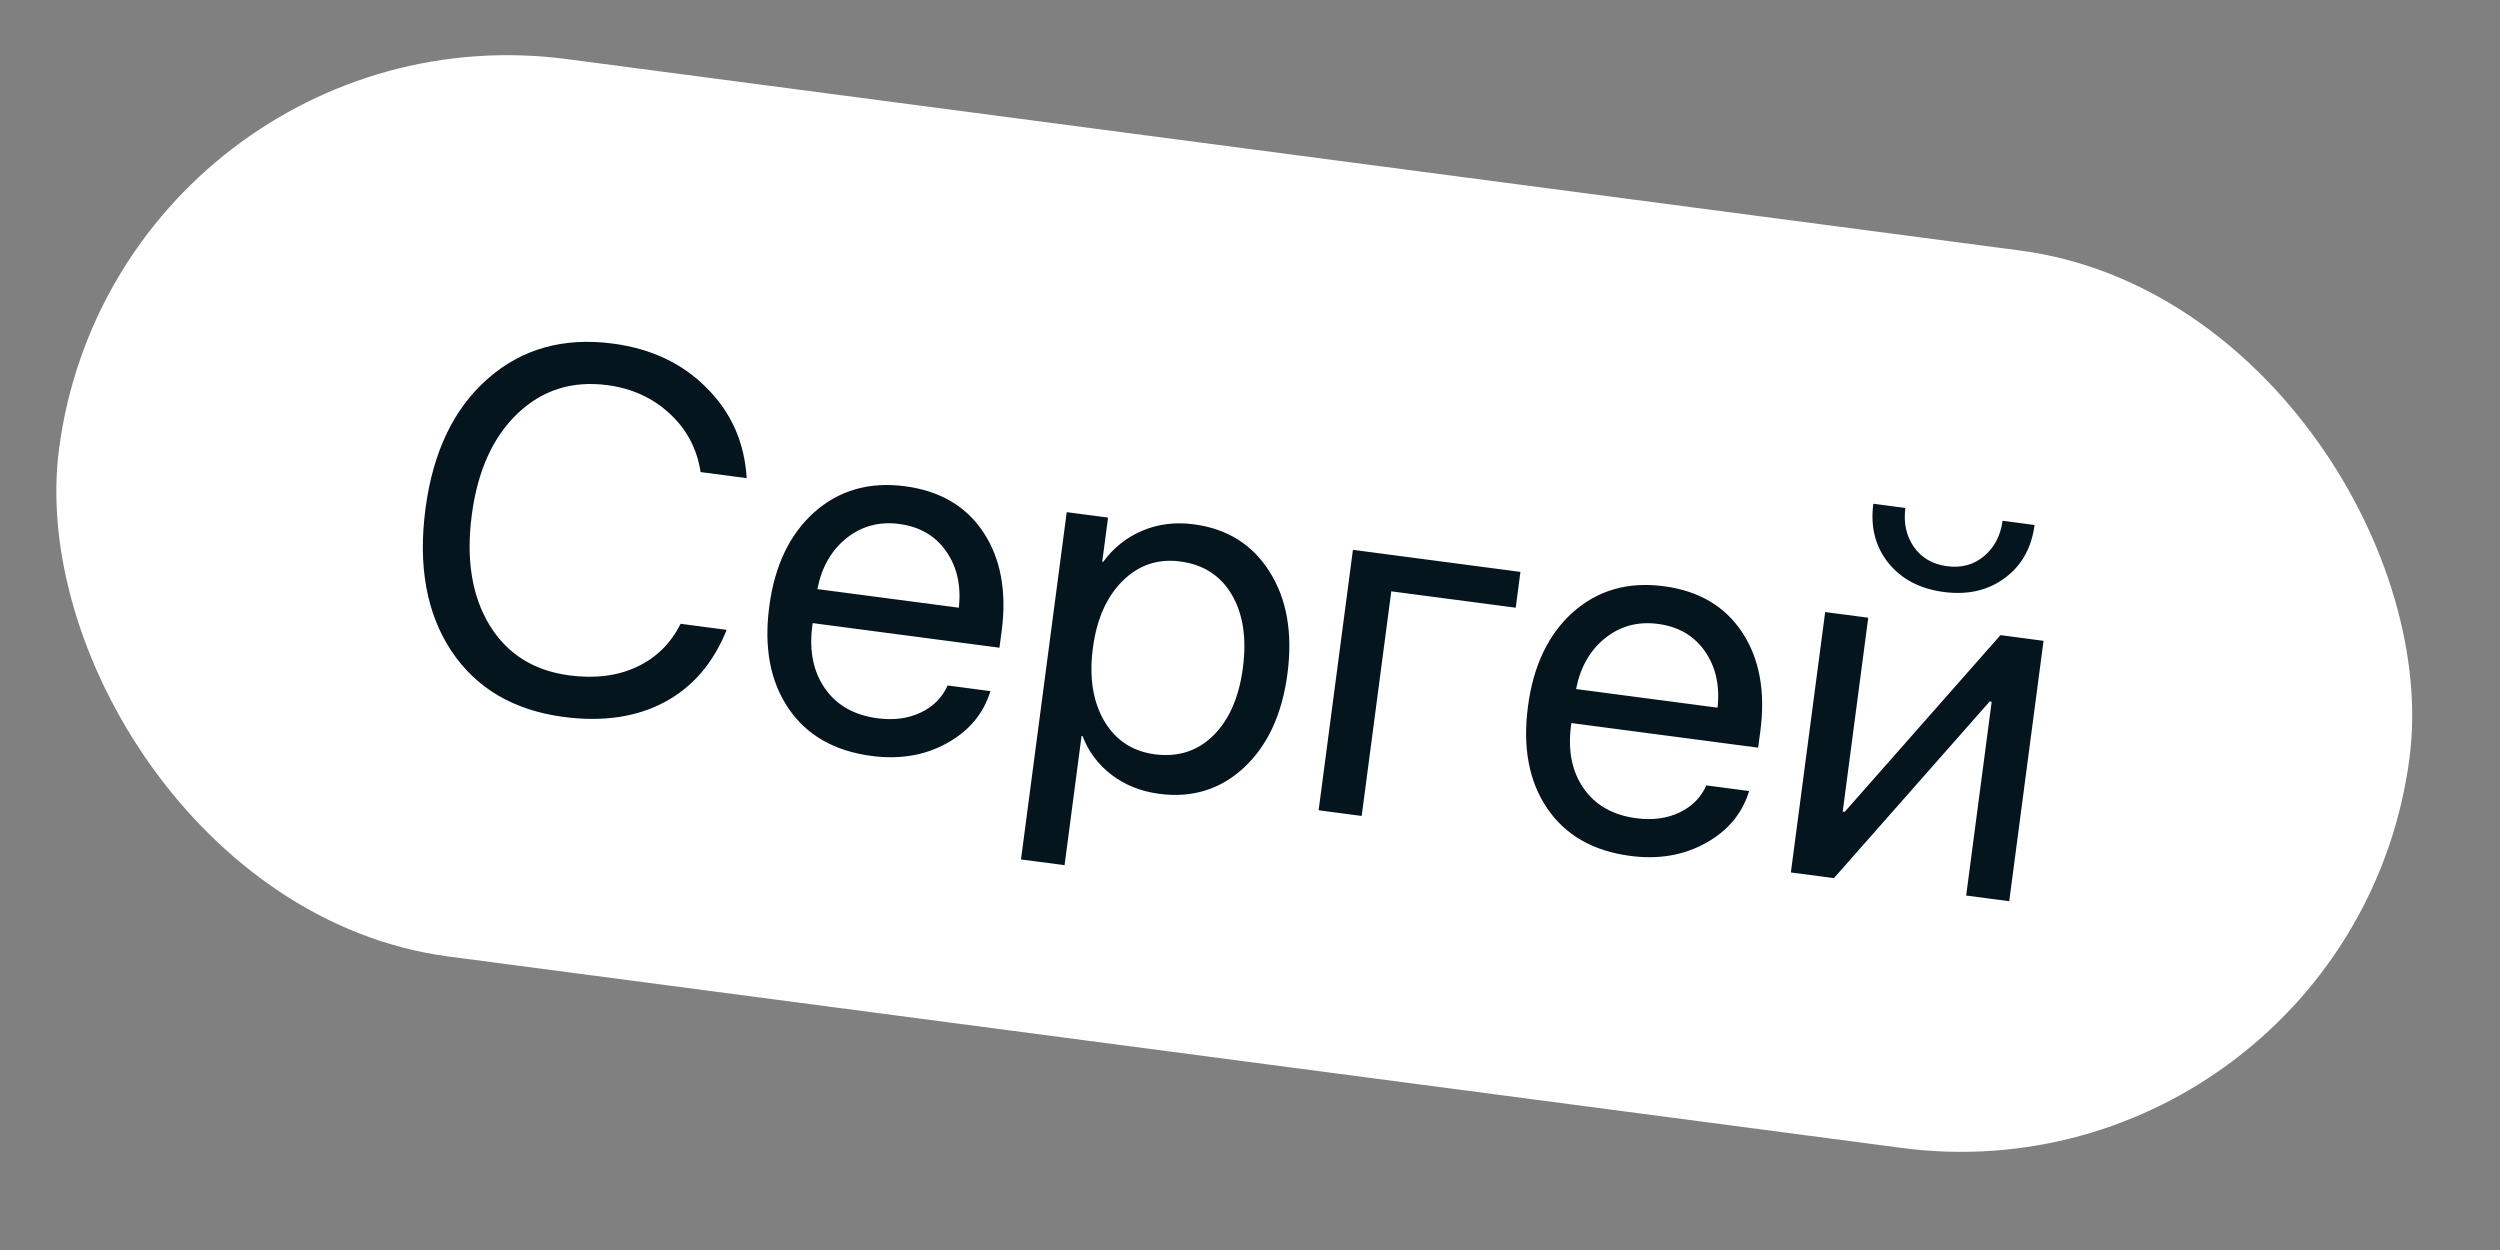
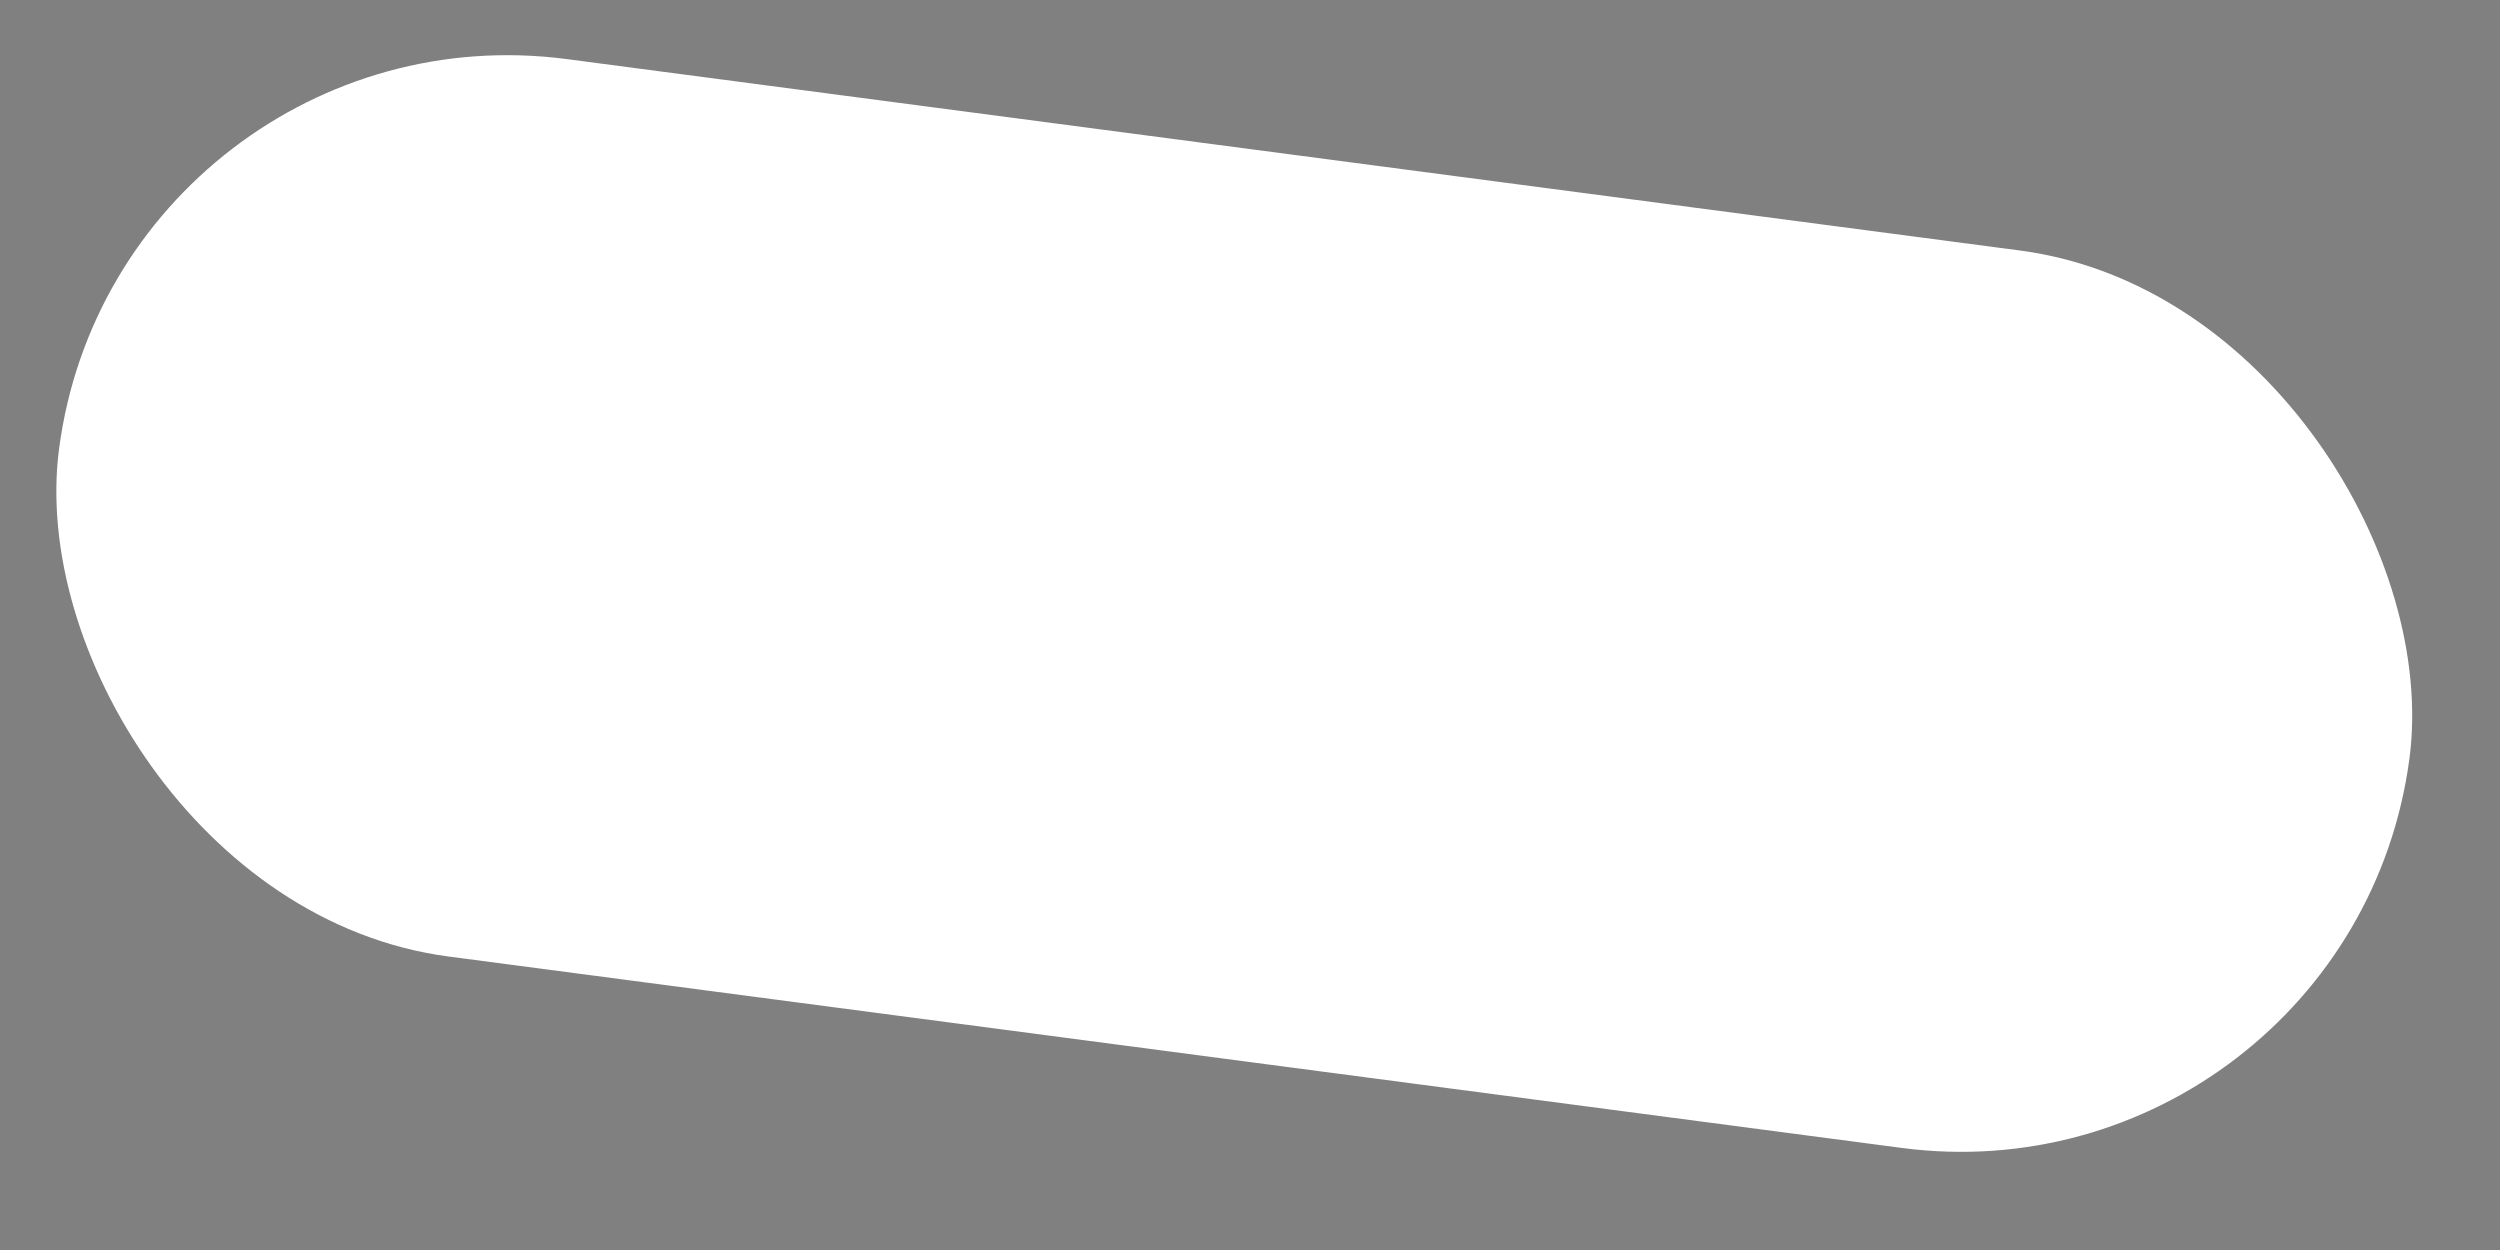
<svg xmlns="http://www.w3.org/2000/svg" width="58" height="29" viewBox="0 0 58 29" fill="none">
  <rect x="0" y="0" width="58" height="29" fill="#808080" stroke="none" />
  <rect x="2.742" width="55" height="21" rx="10.5" transform="rotate(7.504 2.742 0)" fill="white" />
-   <path d="M13.077 16.633C11.919 16.48 11.05 15.97 10.471 15.101C9.896 14.23 9.696 13.13 9.871 11.802C10.045 10.485 10.526 9.48 11.314 8.788C12.103 8.093 13.071 7.82 14.217 7.971C15.108 8.088 15.835 8.432 16.398 9.003C16.966 9.57 17.274 10.267 17.323 11.093L16.254 10.952C16.171 10.413 15.933 9.962 15.54 9.599C15.147 9.232 14.664 9.011 14.09 8.935C13.273 8.828 12.579 9.048 12.006 9.595C11.434 10.142 11.08 10.925 10.946 11.943C10.81 12.973 10.947 13.825 11.354 14.497C11.762 15.169 12.381 15.56 13.209 15.669C13.802 15.747 14.323 15.682 14.772 15.473C15.221 15.264 15.56 14.931 15.79 14.472L16.859 14.613C16.549 15.384 16.067 15.943 15.415 16.291C14.762 16.638 13.983 16.752 13.077 16.633ZM20.864 12.156C20.396 12.095 19.985 12.206 19.633 12.49C19.284 12.772 19.061 13.164 18.963 13.667L22.246 14.099C22.301 13.587 22.203 13.15 21.951 12.79C21.699 12.43 21.337 12.219 20.864 12.156ZM21.985 15.903L22.978 16.034C22.818 16.556 22.482 16.959 21.968 17.242C21.457 17.526 20.875 17.624 20.221 17.538C19.357 17.424 18.714 17.056 18.292 16.433C17.869 15.81 17.721 15.022 17.847 14.07C17.971 13.125 18.319 12.396 18.891 11.884C19.466 11.373 20.169 11.172 20.997 11.281C21.811 11.389 22.418 11.746 22.818 12.354C23.219 12.963 23.359 13.726 23.238 14.644L23.187 15.027L18.854 14.456L18.846 14.514C18.769 15.095 18.867 15.581 19.139 15.971C19.41 16.362 19.817 16.593 20.359 16.664C20.739 16.714 21.074 16.669 21.364 16.53C21.654 16.391 21.861 16.182 21.985 15.903ZM27.695 12.164C28.47 12.266 29.056 12.632 29.454 13.264C29.855 13.896 29.993 14.684 29.869 15.63C29.745 16.571 29.409 17.297 28.861 17.808C28.314 18.315 27.658 18.518 26.895 18.417C26.469 18.361 26.101 18.214 25.789 17.976C25.478 17.738 25.253 17.439 25.116 17.078L25.092 17.075L24.698 20.072L23.687 19.939L24.748 11.882L25.707 12.008L25.572 13.03L25.595 13.034C25.831 12.71 26.132 12.47 26.5 12.313C26.867 12.157 27.266 12.107 27.695 12.164ZM26.792 17.5C27.33 17.57 27.783 17.425 28.149 17.064C28.516 16.702 28.745 16.179 28.835 15.493C28.925 14.808 28.84 14.243 28.579 13.799C28.319 13.355 27.919 13.097 27.381 13.026C26.862 12.958 26.417 13.108 26.045 13.477C25.673 13.846 25.443 14.365 25.355 15.035C25.266 15.709 25.354 16.272 25.617 16.724C25.881 17.173 26.273 17.431 26.792 17.5ZM35.165 14.099L32.278 13.719L31.591 18.93L30.592 18.798L31.388 12.756L35.274 13.268L35.165 14.099ZM38.466 14.475C37.998 14.413 37.587 14.524 37.234 14.809C36.886 15.09 36.663 15.482 36.565 15.986L39.847 16.418C39.903 15.905 39.805 15.469 39.553 15.108C39.301 14.748 38.939 14.537 38.466 14.475ZM39.586 18.221L40.58 18.352C40.42 18.875 40.084 19.278 39.569 19.561C39.059 19.844 38.477 19.943 37.822 19.857C36.959 19.743 36.316 19.375 35.894 18.752C35.471 18.129 35.323 17.341 35.449 16.388C35.573 15.443 35.921 14.715 36.493 14.203C37.068 13.692 37.771 13.491 38.599 13.6C39.413 13.707 40.02 14.065 40.42 14.673C40.821 15.281 40.961 16.044 40.84 16.962L40.789 17.346L36.456 16.775L36.448 16.833C36.371 17.414 36.469 17.899 36.74 18.29C37.012 18.68 37.419 18.911 37.961 18.983C38.341 19.033 38.676 18.988 38.966 18.849C39.256 18.71 39.463 18.501 39.586 18.221ZM42.547 20.373L41.548 20.241L42.344 14.2L43.343 14.331L42.751 18.828L42.798 18.834L46.411 14.735L47.41 14.867L46.614 20.908L45.615 20.777L46.207 16.28L46.161 16.274L42.547 20.373ZM43.461 11.687L44.205 11.785C44.159 12.13 44.224 12.43 44.399 12.685C44.578 12.941 44.836 13.092 45.173 13.136C45.51 13.18 45.796 13.102 46.032 12.9C46.271 12.7 46.413 12.427 46.459 12.082L47.202 12.18C47.132 12.714 46.9 13.125 46.508 13.412C46.12 13.7 45.648 13.807 45.094 13.734C44.541 13.661 44.111 13.435 43.807 13.056C43.506 12.678 43.391 12.222 43.461 11.687Z" fill="#04151E" />
</svg>